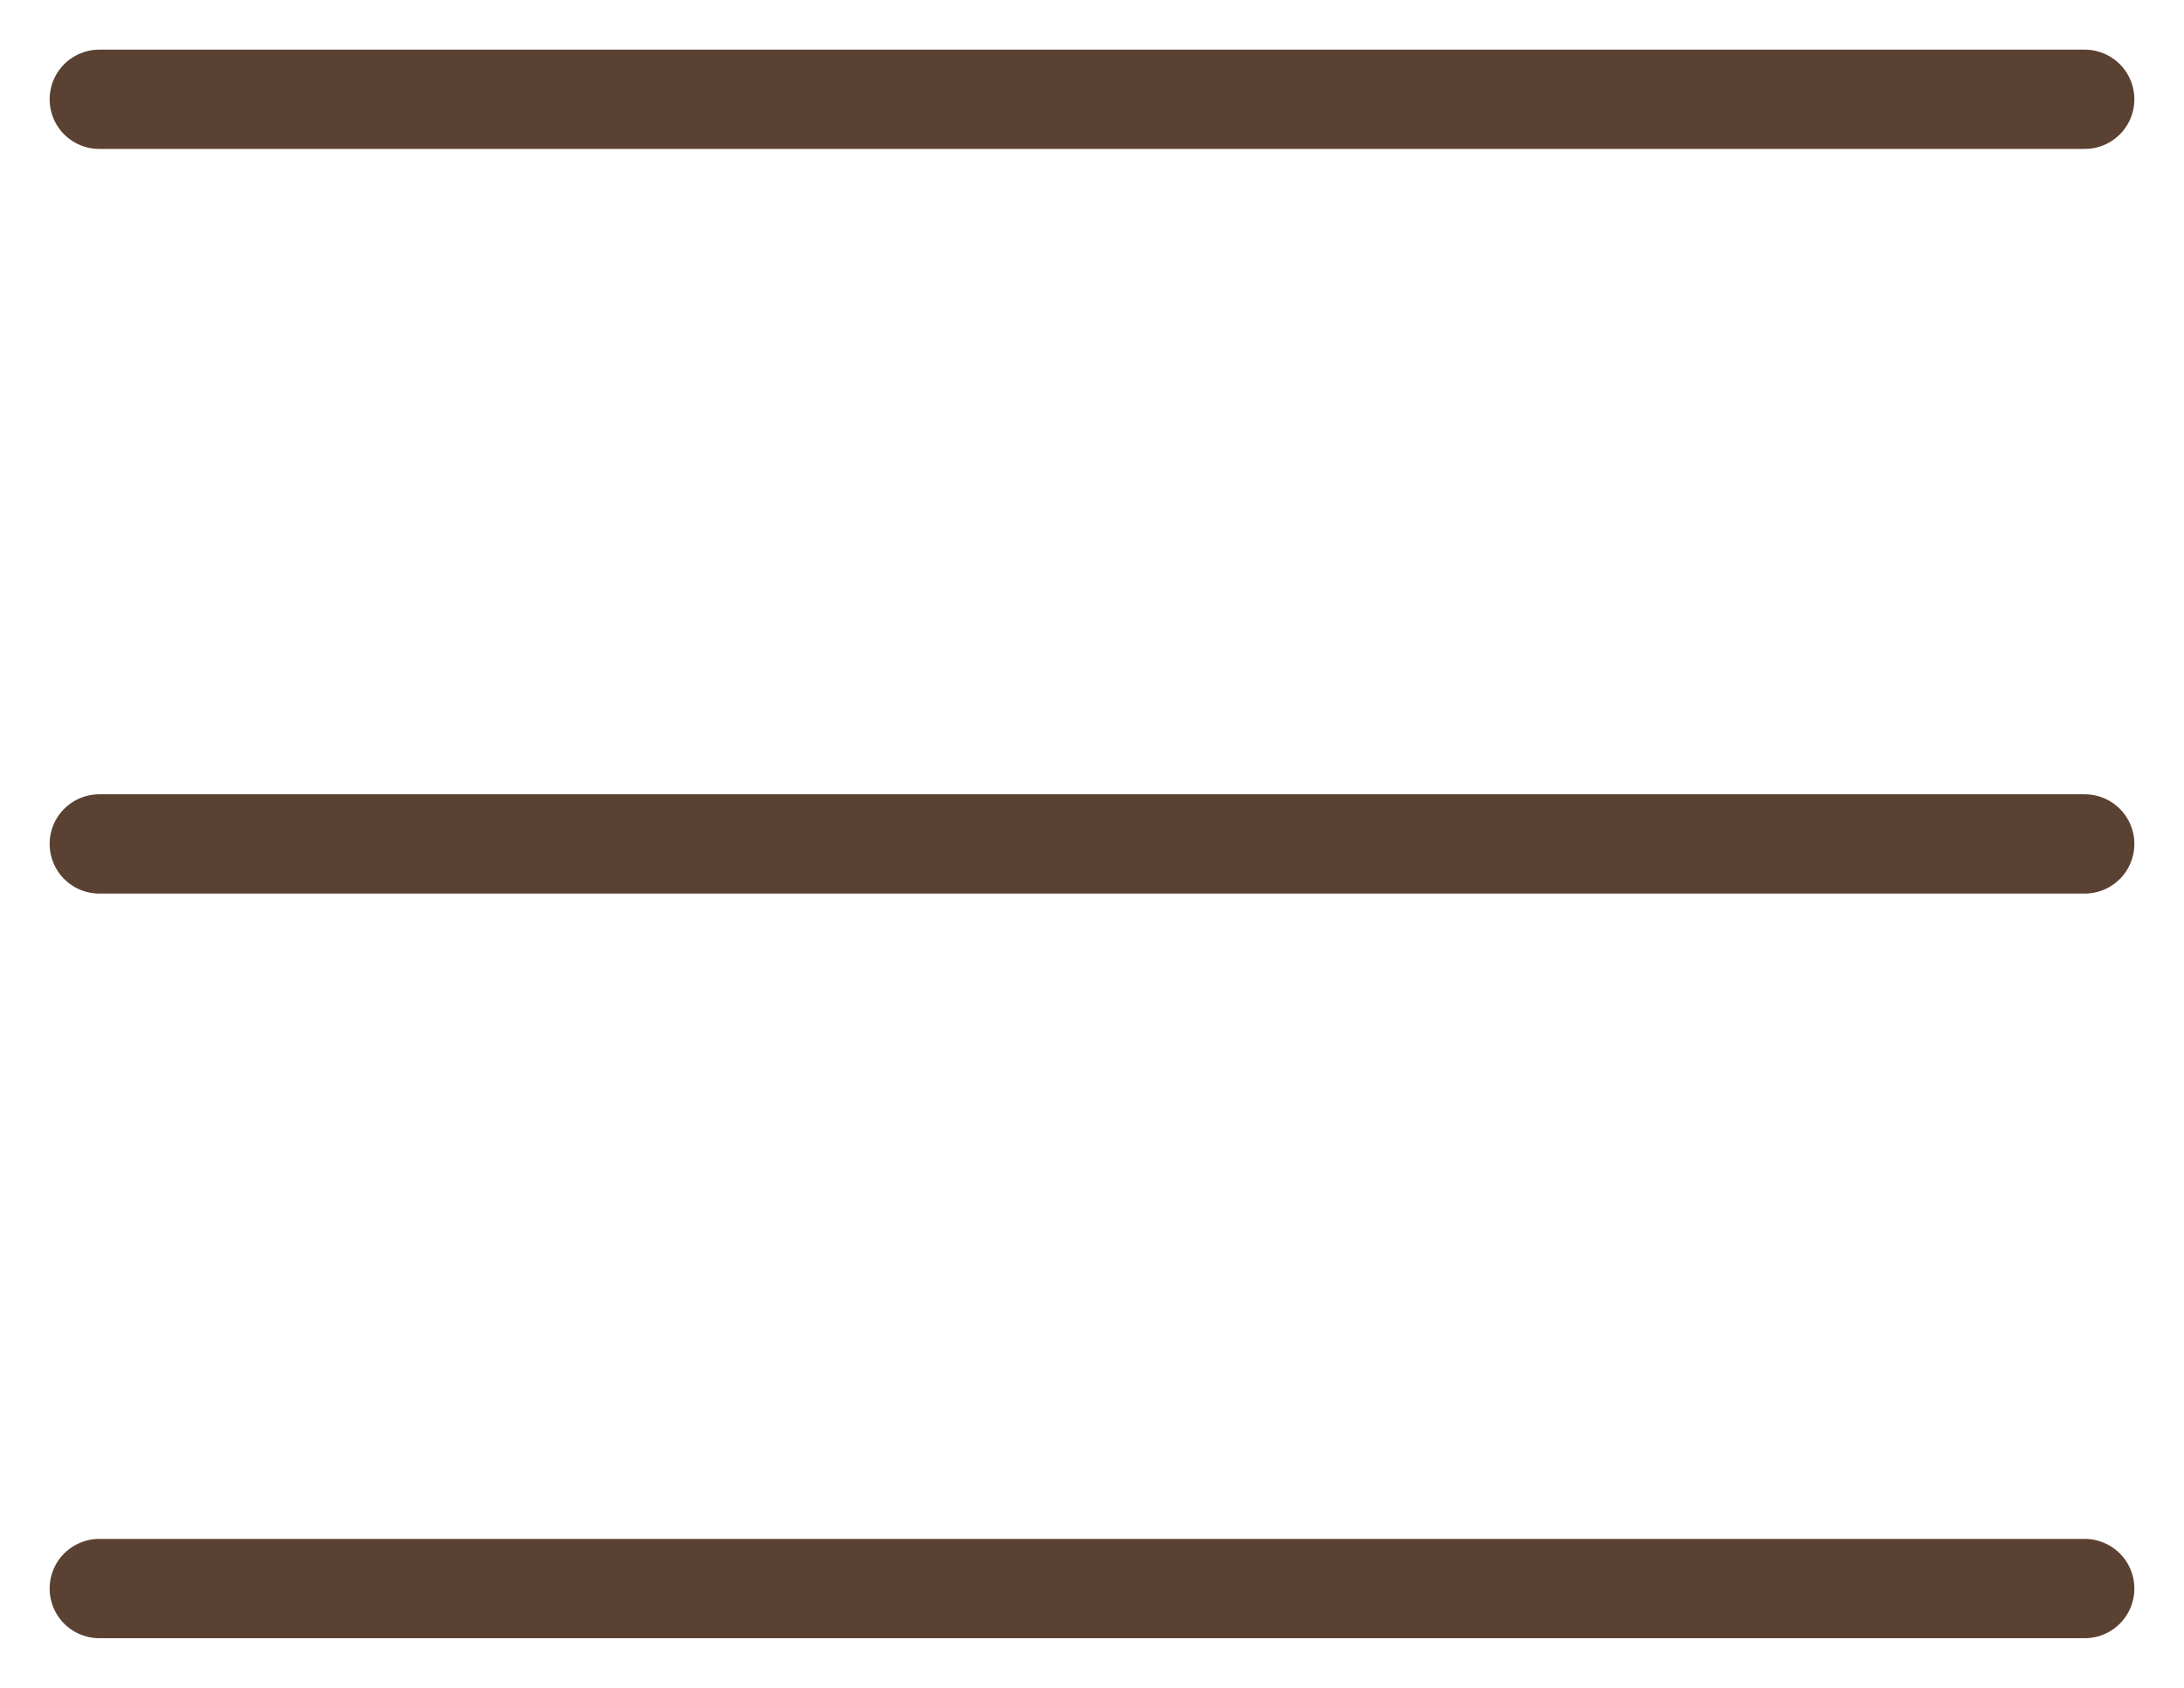
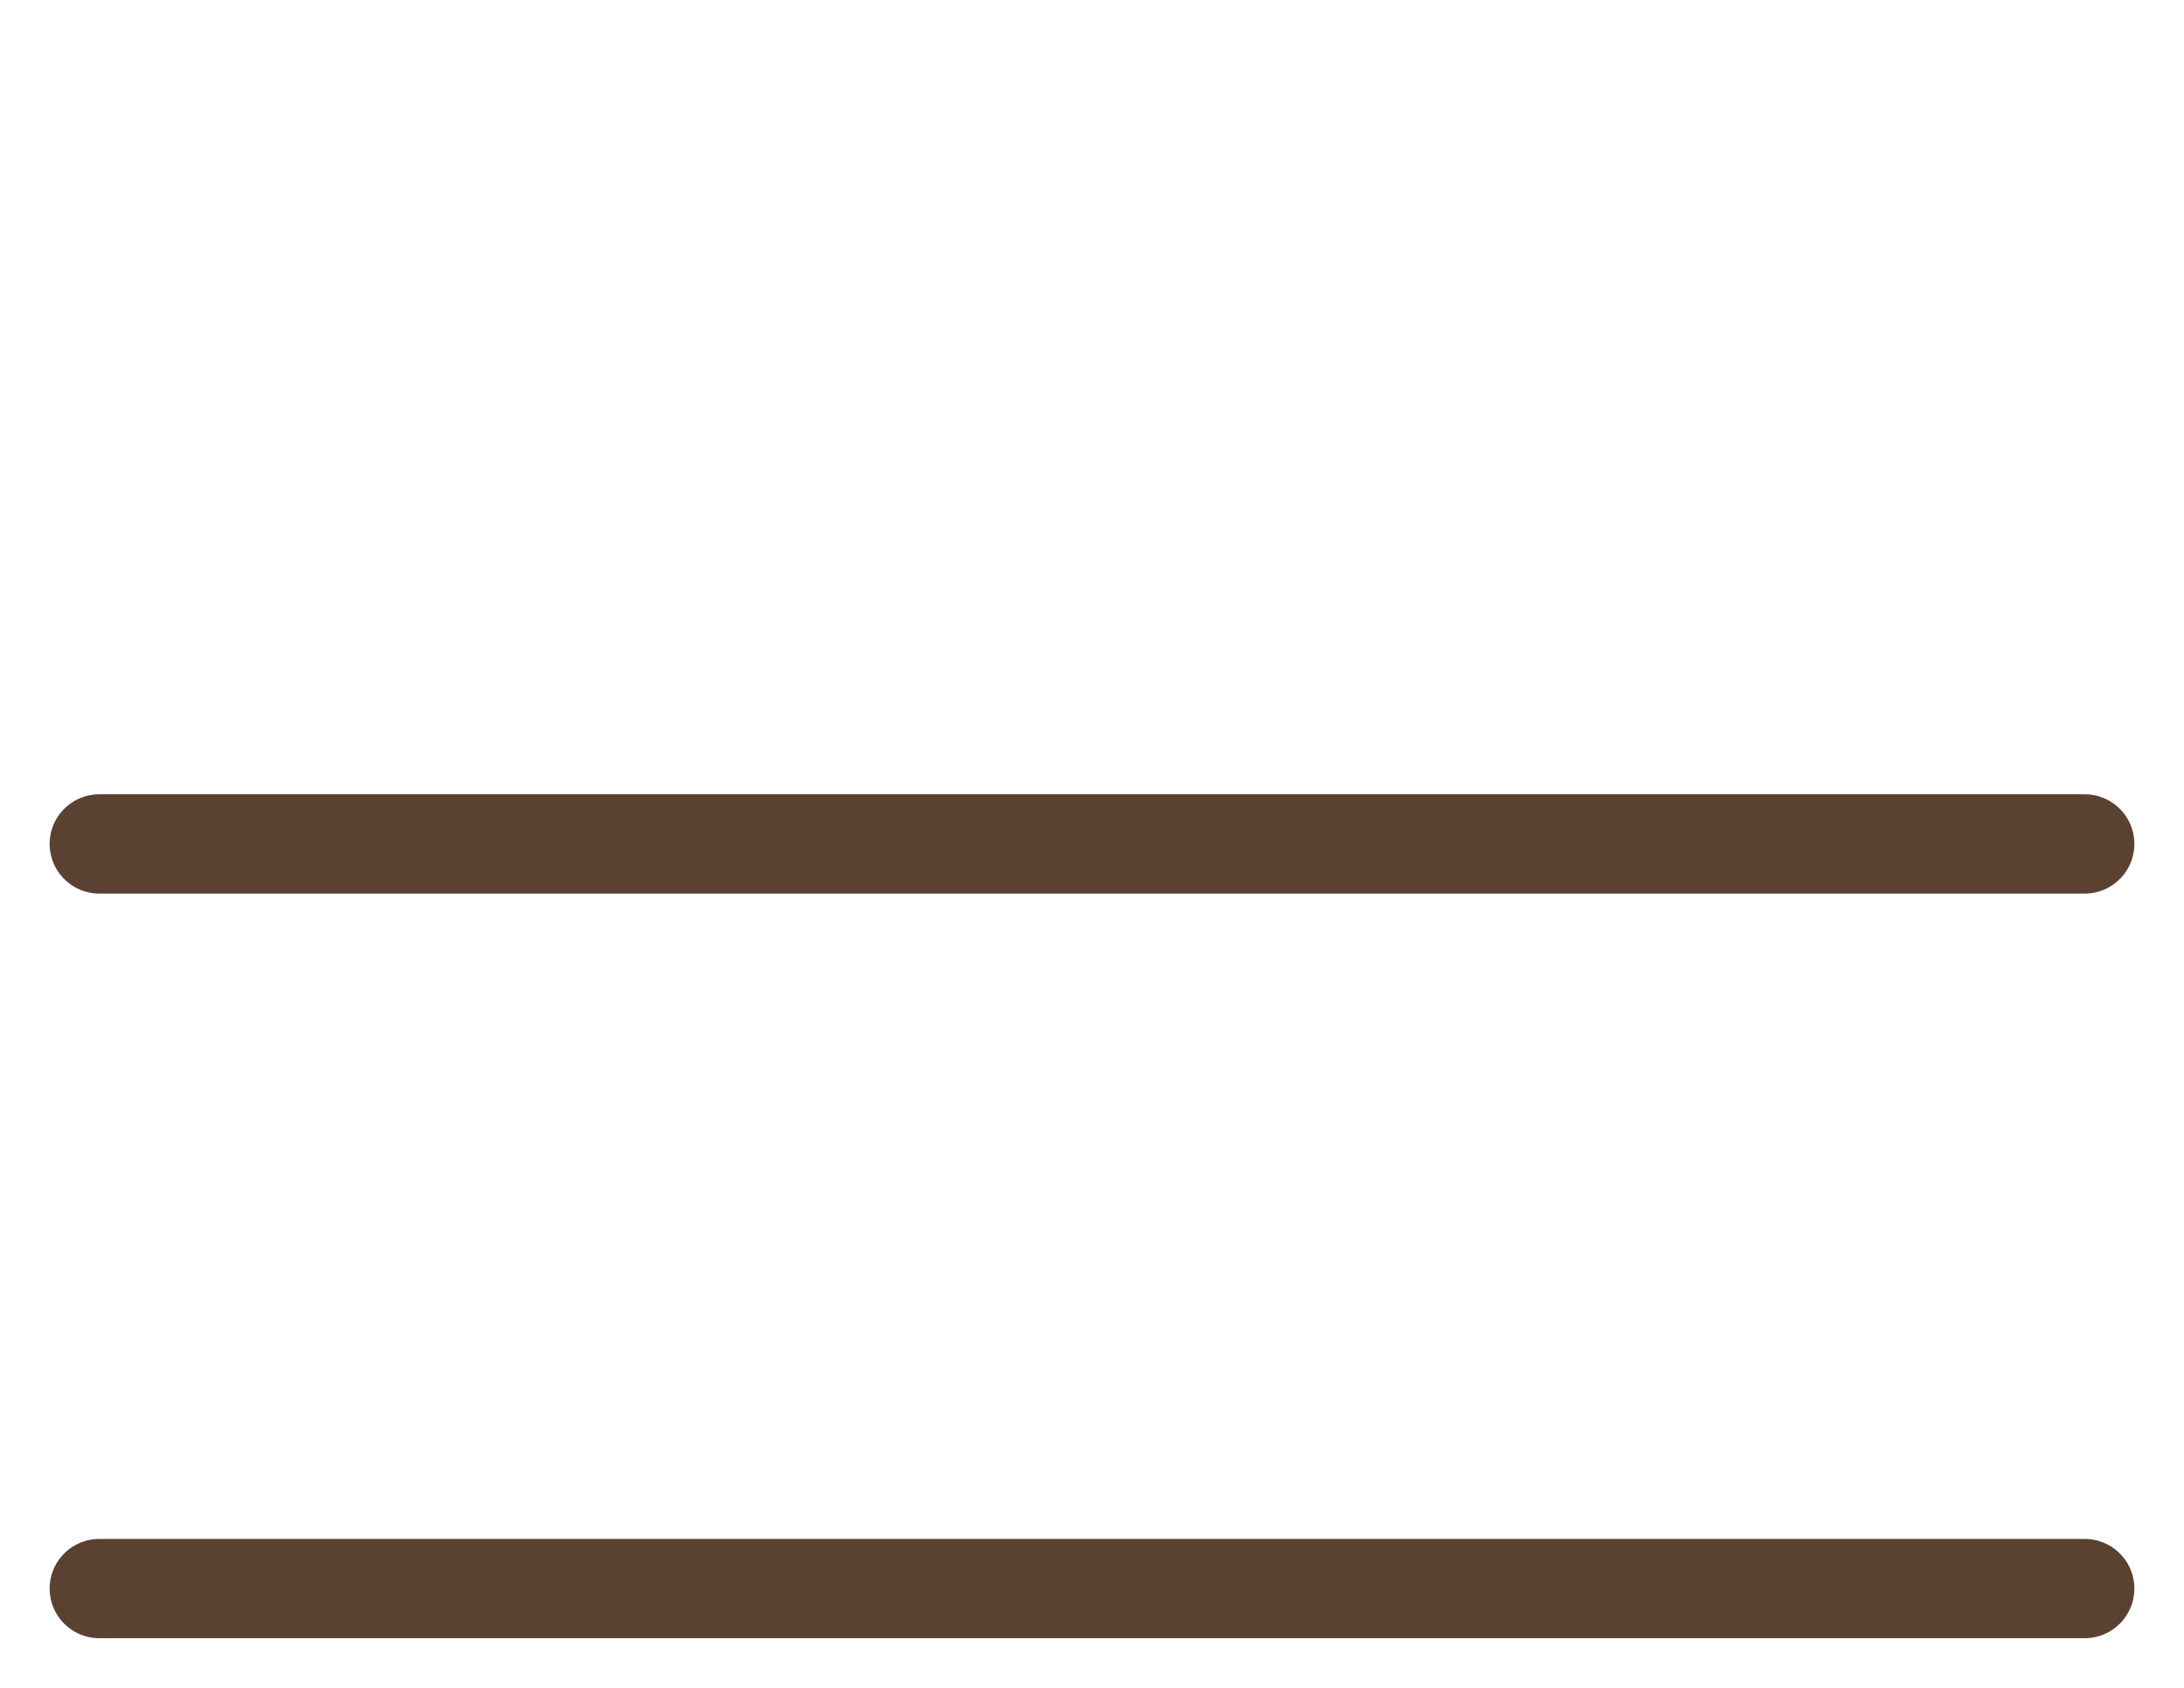
<svg xmlns="http://www.w3.org/2000/svg" width="22" height="17" viewBox="0 0 22 17" fill="none">
-   <path d="M1 1H21M1 8.5H21M1 16H21" stroke="#5B4132" stroke-linecap="round" stroke-linejoin="round" />
+   <path d="M1 1M1 8.5H21M1 16H21" stroke="#5B4132" stroke-linecap="round" stroke-linejoin="round" />
</svg>